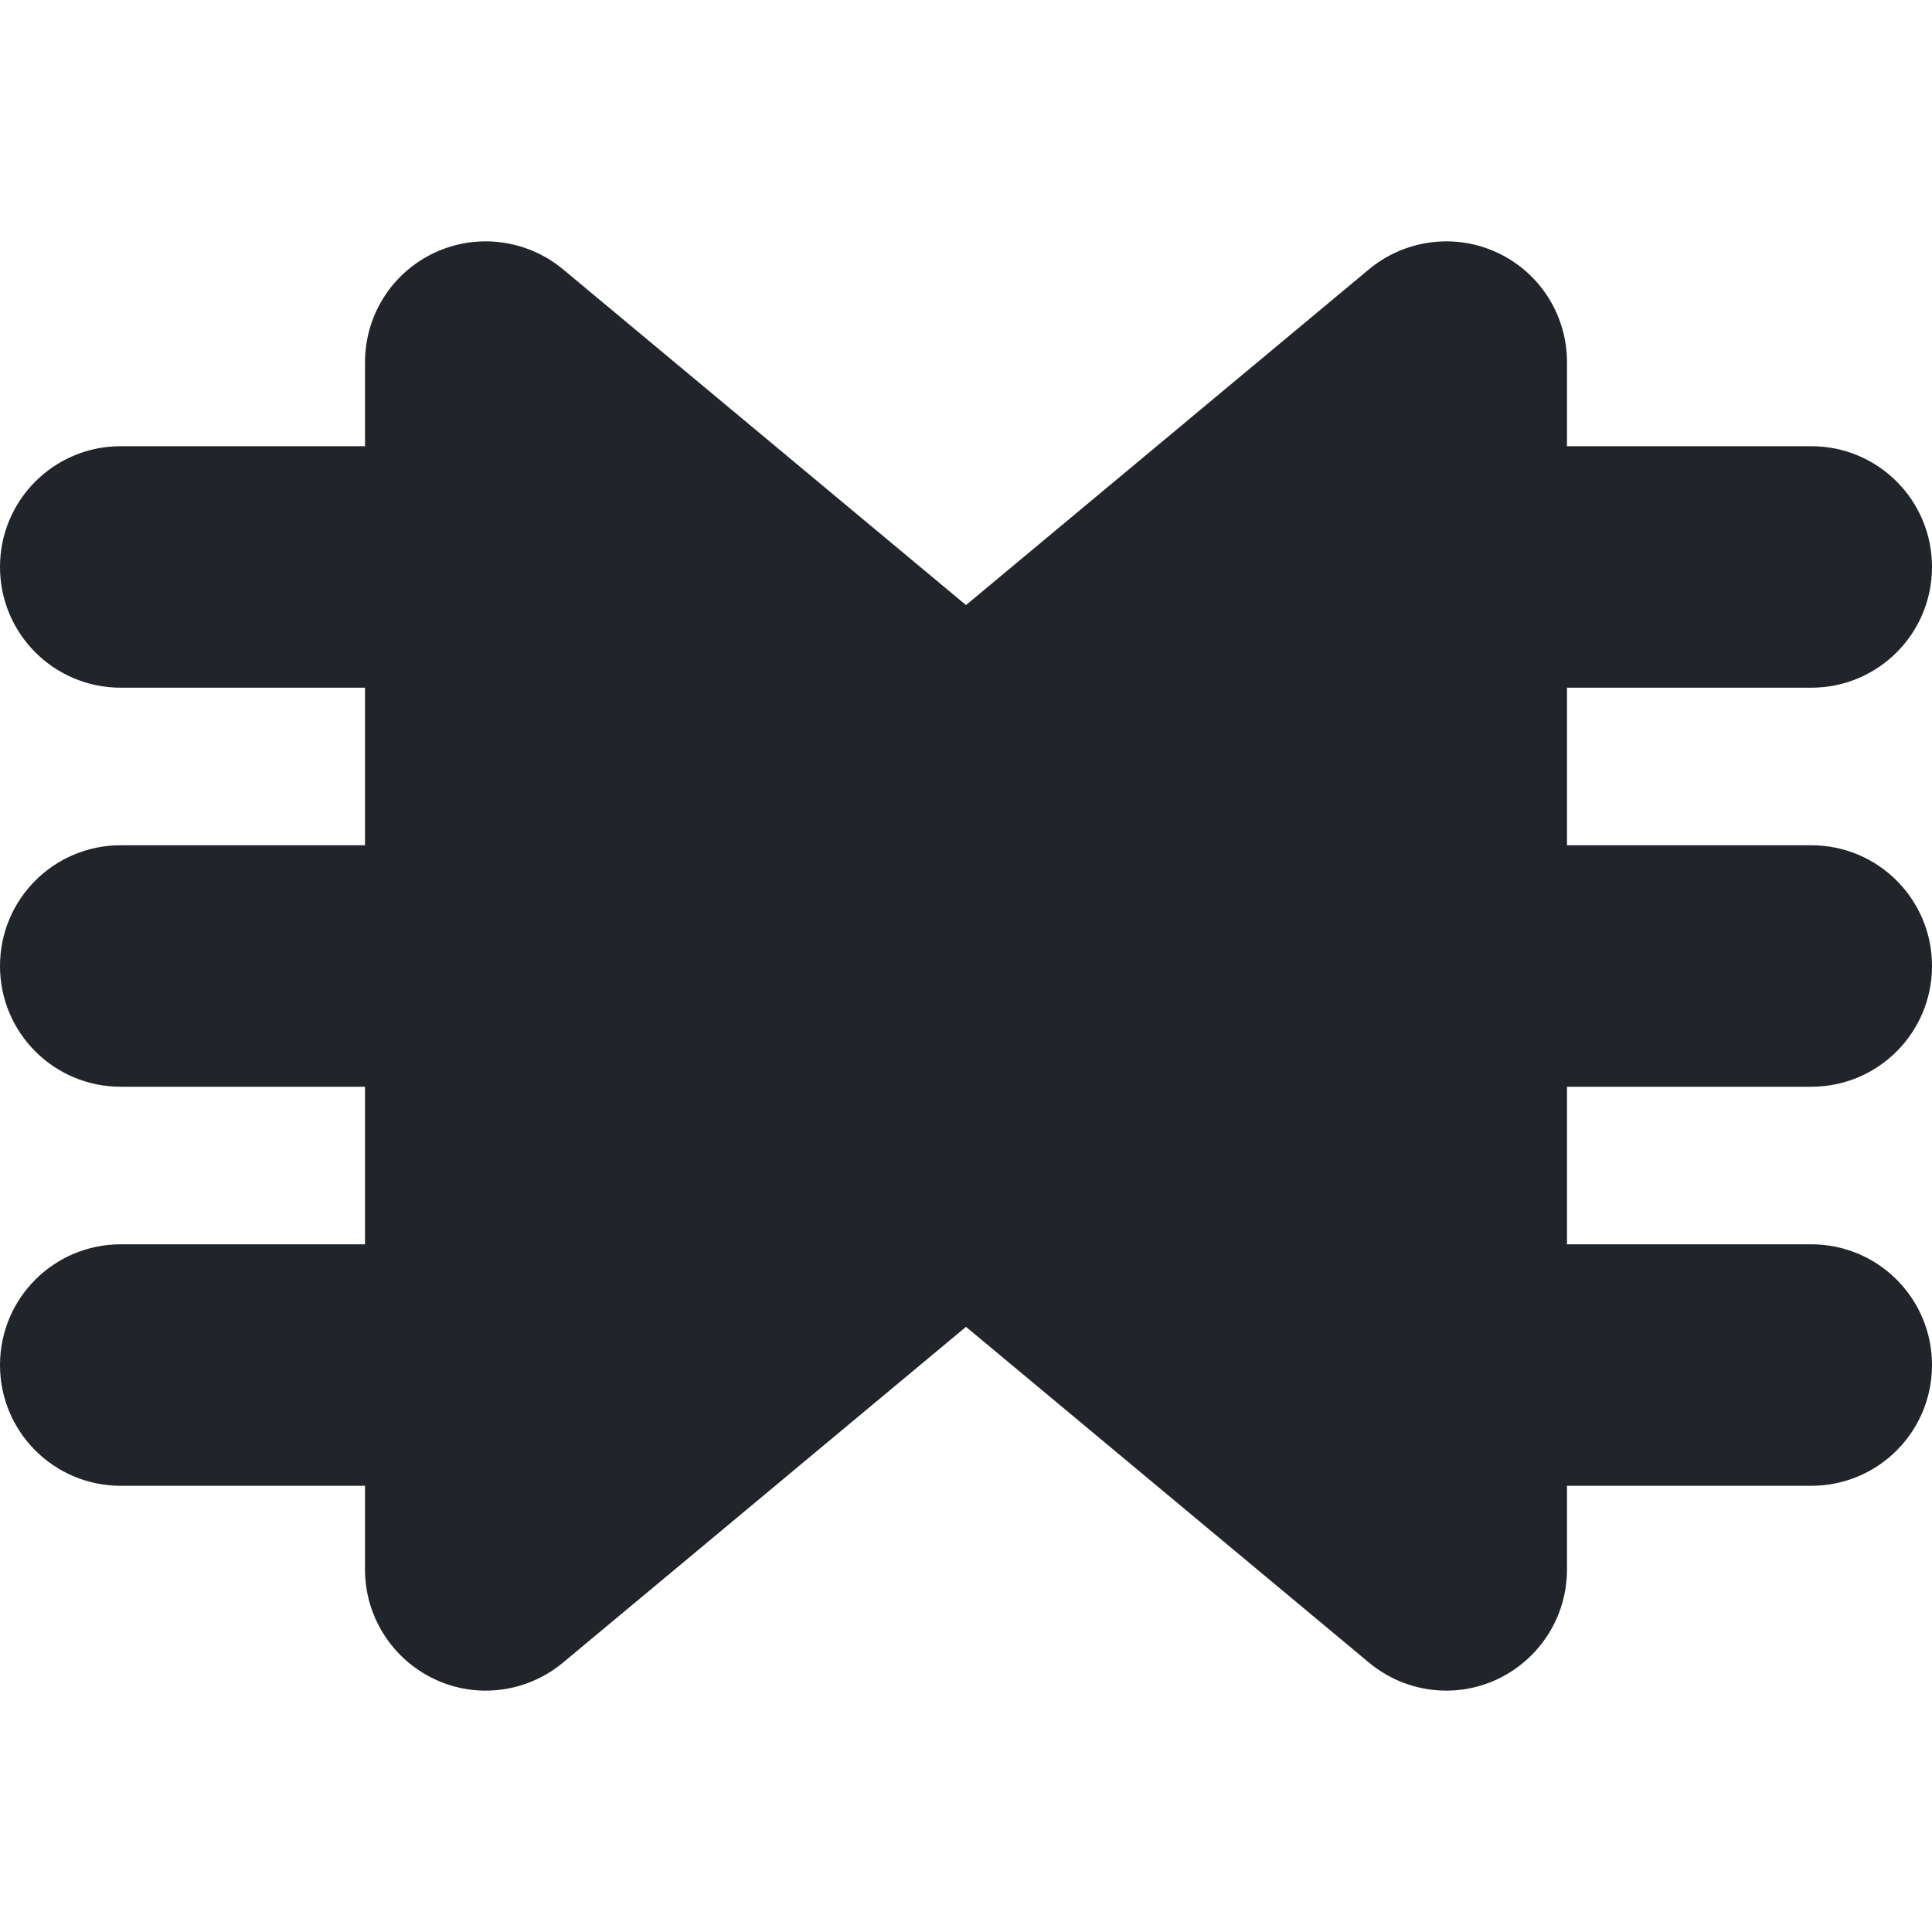
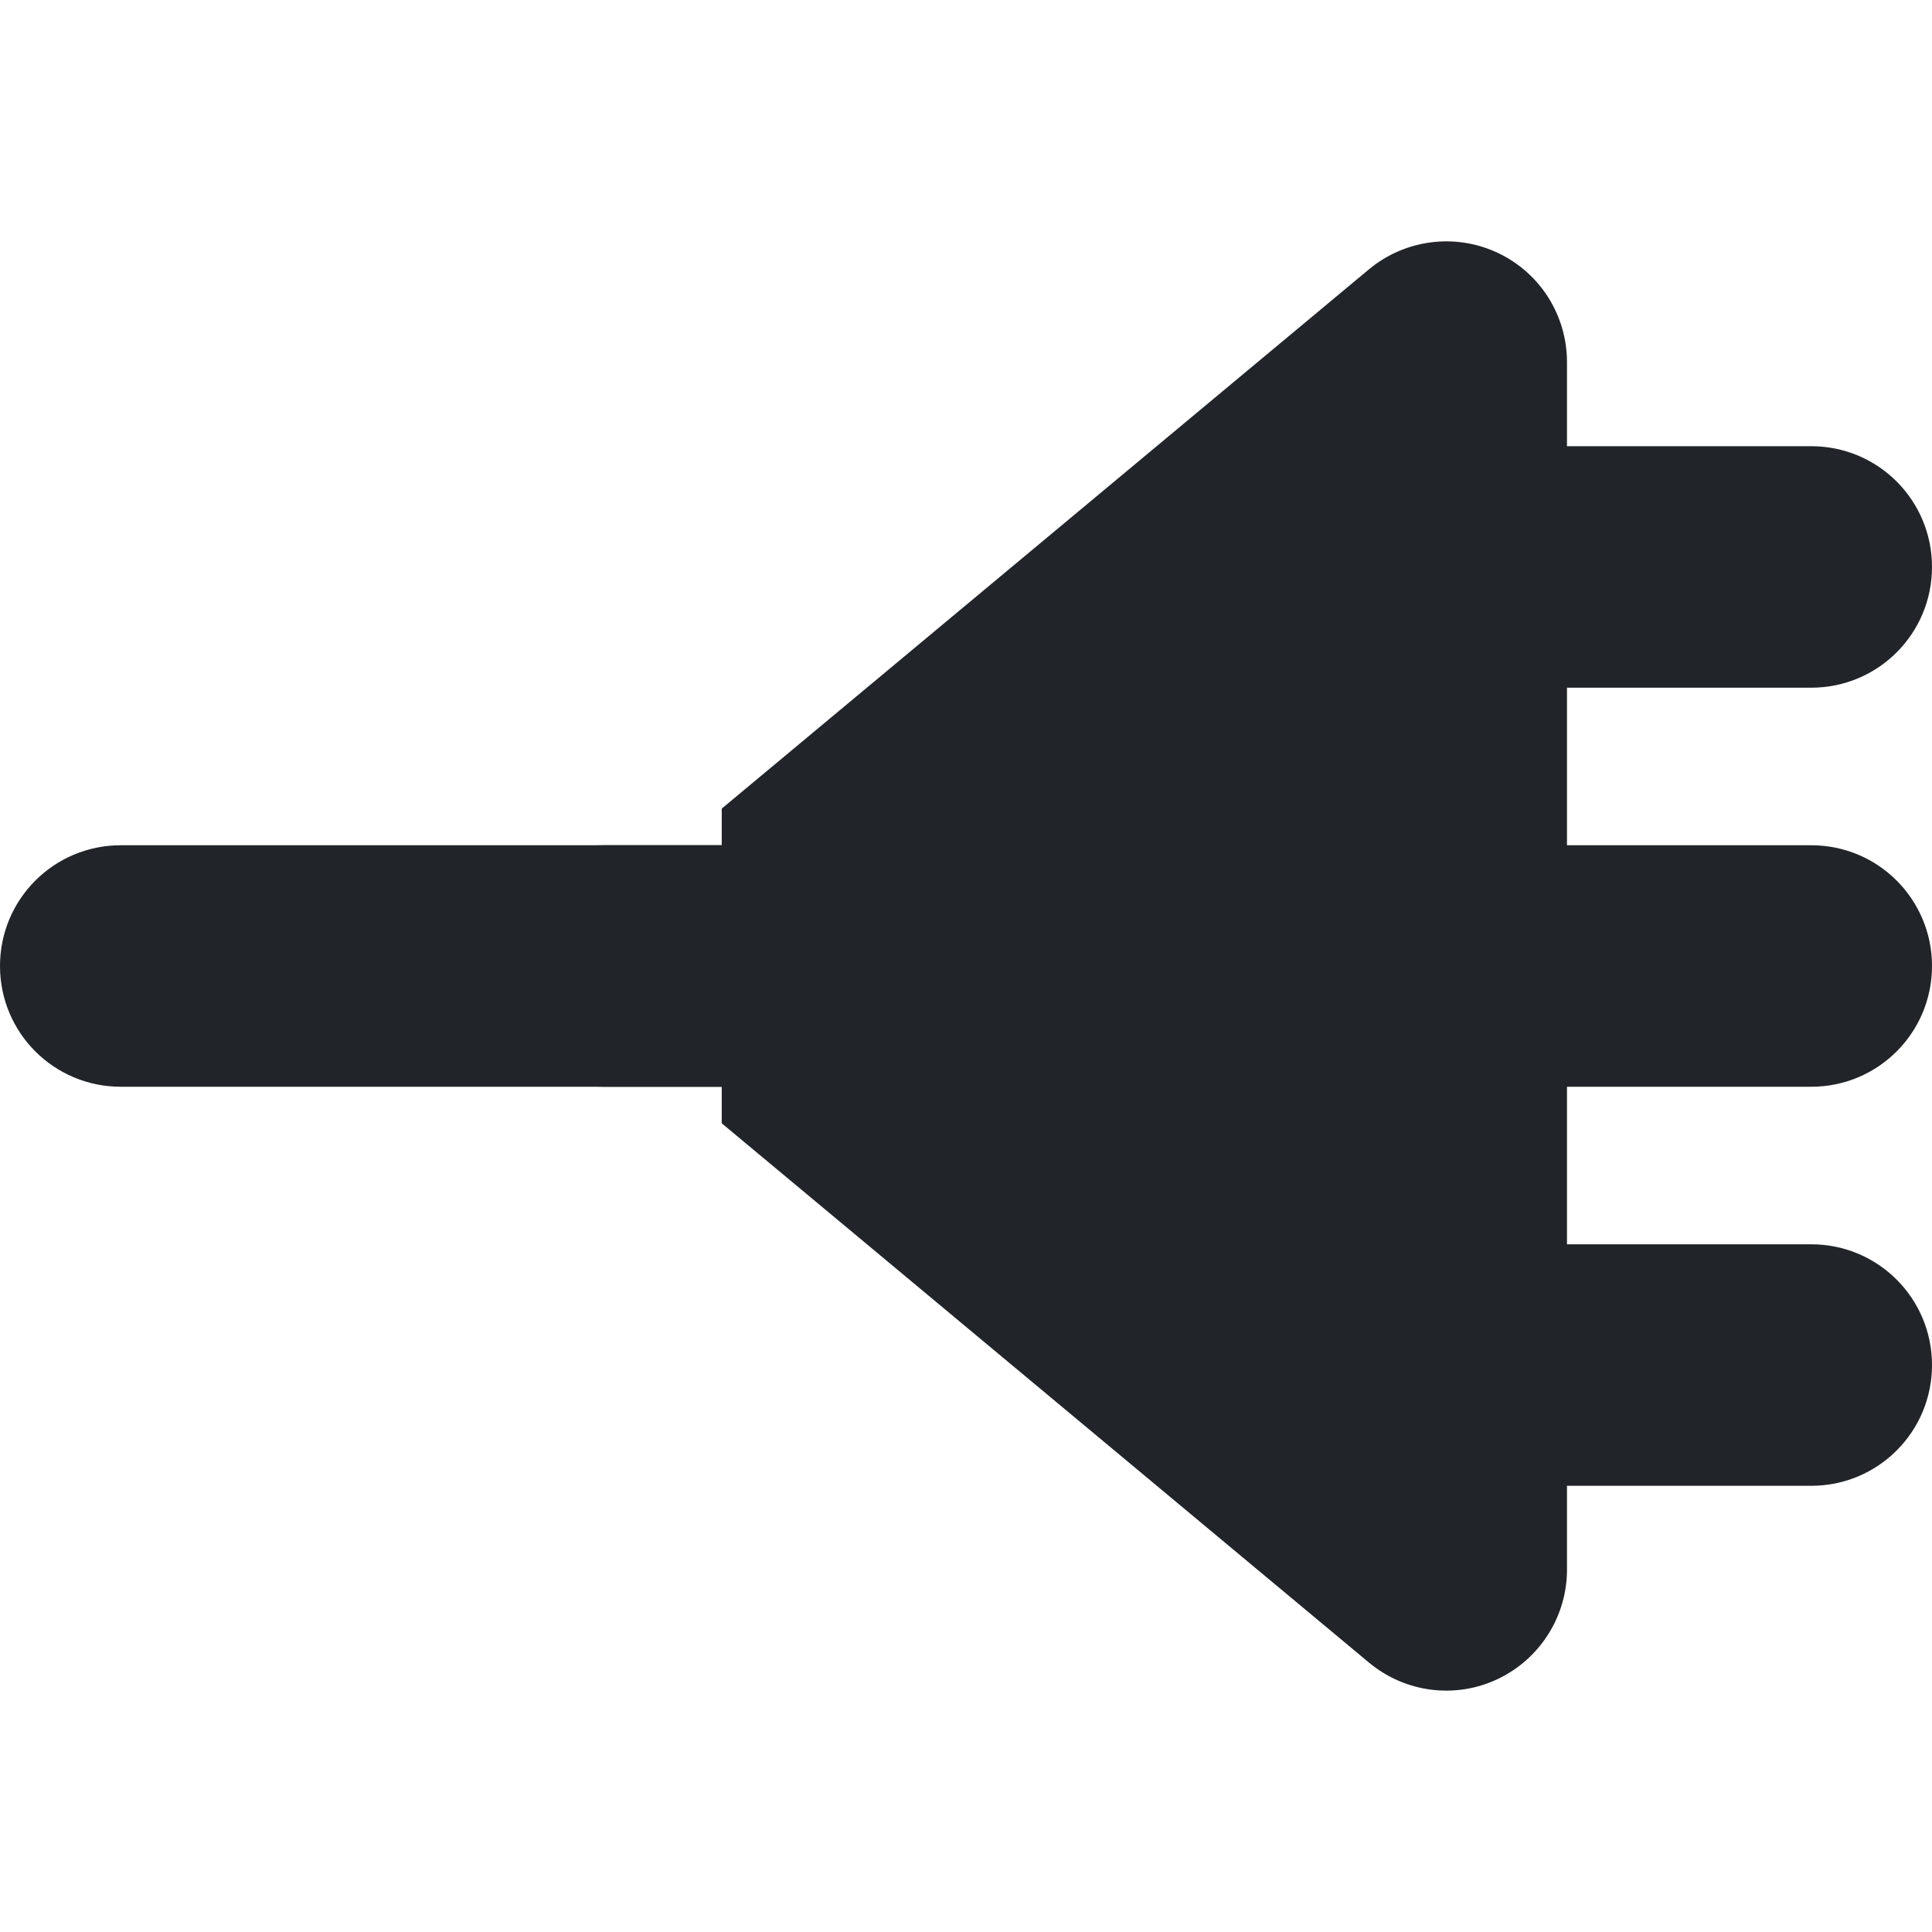
<svg xmlns="http://www.w3.org/2000/svg" xmlns:ns1="http://sodipodi.sourceforge.net/DTD/sodipodi-0.dtd" xmlns:ns2="http://www.inkscape.org/namespaces/inkscape" version="1.1" viewBox="0 0 512 512" xml:space="preserve" id="svg10" ns1:docname="tdm_icon.svg" ns2:version="1.3 (0e150ed6c4, 2023-07-21)">
  <defs id="defs10">
    <ns2:path-effect effect="fillet_chamfer" id="path-effect2" is_visible="true" lpeversion="1" nodesatellites_param="F,0,0,1,0,0,0,1 @ F,0,0,1,0,0,0,1 @ F,0,0,1,0,0,0,1 @ F,0,0,1,0,0,0,1 @ F,0,0,1,0,0,0,1" radius="0" unit="px" method="auto" mode="F" chamfer_steps="1" flexible="false" use_knot_distance="true" apply_no_radius="true" apply_with_radius="true" only_selected="false" hide_knots="false" />
    <ns2:path-effect effect="fillet_chamfer" id="path-effect1" is_visible="true" lpeversion="1" nodesatellites_param="F,0,0,1,0,0,0,1 @ F,0,0,1,0,0,0,1 @ F,0,0,1,0,0,0,1 @ F,0,0,1,0,0,0,1 @ F,0,0,1,0,0,0,1" radius="0" unit="px" method="auto" mode="F" chamfer_steps="1" flexible="false" use_knot_distance="true" apply_no_radius="true" apply_with_radius="true" only_selected="false" hide_knots="false" />
  </defs>
  <ns1:namedview id="namedview10" pagecolor="#ffffff" bordercolor="#000000" borderopacity="0.25" ns2:showpageshadow="2" ns2:pageopacity="0.0" ns2:pagecheckerboard="0" ns2:deskcolor="#d1d1d1" ns2:zoom="0.80175783" ns2:cx="31.805115" ns2:cy="368.56516" ns2:window-width="1920" ns2:window-height="1017" ns2:window-x="-8" ns2:window-y="441" ns2:window-maximized="1" ns2:current-layer="svg10" />
  <path d="M 150.3,288 H 32 C 14.3,288 0,273.7 0,256 0,238.3 14.3,224 32,224 h 320 c 17.7,0 32,14.3 32,32 0,17.7 -14.3,32 -32,32 H 233.7 Z" id="path1-3" ns1:nodetypes="csssssscc" style="fill:#212529;fill-opacity:1" />
  <path d="M 278.3,288 H 160 c -17.7,0 -32,-14.3 -32,-32 0,-17.7 14.3,-32 32,-32 h 320 c 17.7,0 32,14.3 32,32 0,17.7 -14.3,32 -32,32 H 361.7 Z" id="path1-3-1" ns1:nodetypes="csssssscc" style="fill:#212529;fill-opacity:1" />
  <path d="M 361.179,329.753 H 480 c 17.7,0 32,14.3 32,32 0,17.7 -14.3,32 -32,32 H 361.7 c -0.598,-31.181 -0.289,-41.549 -0.521,-64 z" id="path1-3-1-5" ns1:nodetypes="cssscc" style="fill:#212529;fill-opacity:1" />
  <path d="M 361.179,118.247 H 480 c 17.7,0 32,14.3 32,32 0,17.7 -14.3,32 -32,32 H 361.7 c -0.598,-31.181 -0.289,-41.549 -0.521,-64 z" id="path1-3-1-5-5" ns1:nodetypes="cssscc" style="fill:#212529;fill-opacity:1" />
-   <path d="M 150.821,329.753 H 32 c -17.7,0 -32,14.3 -32,32 0,17.7 14.3,32 32,32 h 118.3 c 0.598,-31.181 0.289,-41.549 0.521,-64 z" id="path1-3-1-5-9" ns1:nodetypes="cssscc" style="fill:#212529;fill-opacity:1" />
-   <path d="M 150.821,118.247 H 32 c -17.7,0 -32,14.3 -32,32 0,17.7 14.3,32 32,32 h 118.3 c 0.598,-31.181 0.289,-41.549 0.521,-64 z" id="path1-3-1-5-5-1" ns1:nodetypes="cssscc" style="fill:#212529;fill-opacity:1" />
  <path d="m 396.869,444.986 c -11.2,5.3 -24.5,3.6 -34.1,-4.4 L 191.269,297.686 v -83.4 l 171.5,-142.9 c 9.5,-7.9 22.8,-9.7 34.1,-4.4 11.3,5.3 18.4,16.6 18.4,29 V 415.986 c 0,12.4 -7.2,23.7 -18.4,29 z" id="path1-4" ns1:nodetypes="sccccssss" style="fill:#212529;fill-opacity:1" />
-   <path d="m 115.131,444.986 c 11.2,5.3 24.5,3.6 34.1,-4.4 l 171.5,-142.9 v -83.4 l -171.5,-142.9 c -9.5,-7.9 -22.8,-9.7 -34.1,-4.4 -11.3,5.3 -18.4,16.6 -18.4,29 V 415.986 c 0,12.4 7.2,23.7 18.4,29 z" id="path1-4-7" ns1:nodetypes="sccccssss" style="fill:#212529;fill-opacity:1" />
</svg>